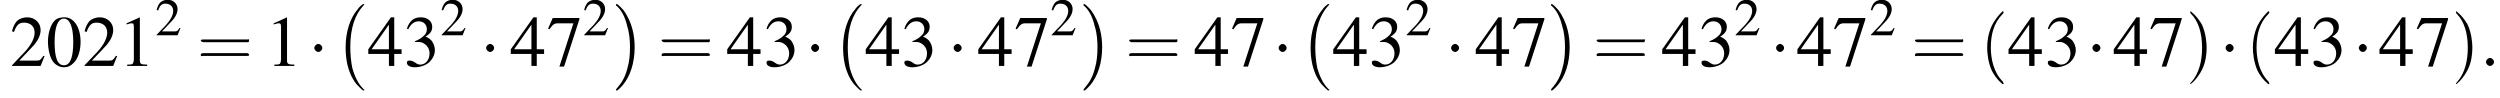
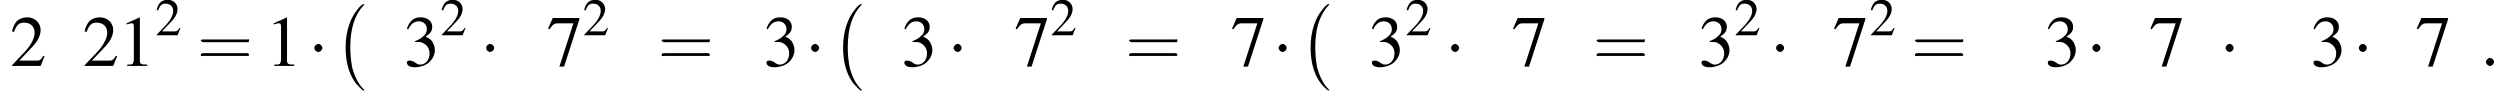
<svg xmlns="http://www.w3.org/2000/svg" xmlns:xlink="http://www.w3.org/1999/xlink" height="14.7pt" version="1.1" viewBox="60.8 83.4 375.4 14.7" width="375.4pt">
  <defs>
    <path d="M4.5 12.5C4.5 12.4 4.5 12.4 4.4 12.4C3.9 11.9 3.2 11 2.7 9.2C2.5 8.2 2.4 7.1 2.4 6.1C2.4 3.2 3.1 1.2 4.4 -0.2C4.5 -0.3 4.5 -0.3 4.5 -0.3C4.5 -0.4 4.4 -0.4 4.4 -0.4C4.2 -0.4 3.6 0.2 3.5 0.4C2.4 1.7 1.7 3.7 1.7 6.1C1.7 7.6 1.9 9.8 3.3 11.6C3.5 11.8 4.2 12.6 4.4 12.6C4.4 12.6 4.5 12.6 4.5 12.5Z" id="g1-0" />
-     <path d="M3.3 6.1C3.3 4.5 3 2.4 1.6 0.5C1.5 0.4 0.8 -0.4 0.6 -0.4C0.6 -0.4 0.5 -0.4 0.5 -0.3C0.5 -0.3 0.5 -0.2 0.5 -0.2C1.1 0.3 1.8 1.2 2.2 3C2.5 3.9 2.6 5.1 2.6 6.1C2.6 7.2 2.5 8.3 2.2 9.3C1.8 10.9 1.1 11.7 0.6 12.3C0.5 12.4 0.5 12.5 0.5 12.5C0.5 12.6 0.6 12.6 0.6 12.6C0.8 12.6 1.4 11.9 1.5 11.8C2.6 10.5 3.3 8.5 3.3 6.1Z" id="g1-1" />
    <path d="M7.2 -2.5C7.3 -2.5 7.5 -2.5 7.5 -2.7S7.3 -2.9 7.2 -2.9H1.3C1.1 -2.9 0.9 -2.9 0.9 -2.7S1.1 -2.5 1.3 -2.5H7.2Z" id="g6-0" />
    <path d="M2.1 -2.7C2.1 -3 1.8 -3.3 1.5 -3.3S0.9 -3 0.9 -2.7S1.2 -2.1 1.5 -2.1S2.1 -2.4 2.1 -2.7Z" id="g6-1" />
-     <path d="M2.6 1.9C2.6 1.9 2.6 1.9 2.5 1.7C1.5 0.7 1.2 -0.8 1.2 -2C1.2 -3.4 1.5 -4.7 2.5 -5.7C2.6 -5.8 2.6 -5.9 2.6 -5.9C2.6 -5.9 2.6 -6 2.5 -6C2.5 -6 1.8 -5.4 1.3 -4.4C0.9 -3.5 0.8 -2.7 0.8 -2C0.8 -1.4 0.9 -0.4 1.3 0.5C1.8 1.5 2.5 2 2.5 2C2.6 2 2.6 2 2.6 1.9Z" id="g17-40" />
-     <path d="M2.3 -2C2.3 -2.6 2.2 -3.6 1.8 -4.5C1.3 -5.4 0.6 -6 0.5 -6C0.5 -6 0.5 -5.9 0.5 -5.9C0.5 -5.9 0.5 -5.8 0.6 -5.7C1.4 -4.9 1.8 -3.6 1.8 -2C1.8 -0.6 1.5 0.8 0.6 1.8C0.5 1.9 0.5 1.9 0.5 1.9C0.5 2 0.5 2 0.5 2C0.6 2 1.3 1.4 1.8 0.4C2.2 -0.4 2.3 -1.3 2.3 -2Z" id="g17-41" />
    <path d="M5.5 -2.6C5.6 -2.6 5.7 -2.6 5.7 -2.8S5.6 -2.9 5.5 -2.9H0.7C0.6 -2.9 0.4 -2.9 0.4 -2.8S0.6 -2.6 0.7 -2.6H5.5ZM5.5 -1.1C5.6 -1.1 5.7 -1.1 5.7 -1.2S5.6 -1.4 5.5 -1.4H0.7C0.6 -1.4 0.4 -1.4 0.4 -1.2S0.6 -1.1 0.7 -1.1H5.5Z" id="g17-61" />
-     <path d="M2.8 -7.3C2.2 -7.3 1.7 -7.2 1.3 -6.8C0.7 -6.2 0.3 -4.9 0.3 -3.7C0.3 -2.5 0.6 -1.2 1.1 -0.6C1.5 -0.1 2.1 0.2 2.7 0.2C3.3 0.2 3.7 0 4.1 -0.4C4.8 -1 5.2 -2.3 5.2 -3.6C5.2 -5.8 4.2 -7.3 2.8 -7.3ZM2.7 -7.1C3.6 -7.1 4.1 -5.8 4.1 -3.6S3.7 -0.1 2.7 -0.1S1.3 -1.3 1.3 -3.6C1.3 -5.9 1.8 -7.1 2.7 -7.1Z" id="g8-48" />
    <path d="M3.2 -7.3L1.2 -6.4V-6.2C1.3 -6.3 1.5 -6.3 1.5 -6.3C1.7 -6.4 1.9 -6.4 2 -6.4C2.2 -6.4 2.3 -6.3 2.3 -5.9V-1C2.3 -0.7 2.2 -0.4 2.1 -0.3C1.9 -0.2 1.7 -0.2 1.3 -0.2V0H4.3V-0.2C3.4 -0.2 3.2 -0.3 3.2 -0.8V-7.3L3.2 -7.3Z" id="g8-49" />
    <path d="M5.2 -1.5L5 -1.5C4.6 -0.9 4.5 -0.8 4 -0.8H1.4L3.2 -2.7C4.2 -3.7 4.6 -4.6 4.6 -5.4C4.6 -6.5 3.7 -7.3 2.6 -7.3C2 -7.3 1.4 -7.1 1 -6.7C0.7 -6.3 0.5 -6 0.3 -5.2L0.6 -5.1C1 -6.2 1.4 -6.5 2.1 -6.5C3.1 -6.5 3.7 -5.9 3.7 -5C3.7 -4.2 3.2 -3.2 2.3 -2.2L0.3 -0.1V0H4.6L5.2 -1.5Z" id="g8-50" />
    <path d="M1.7 -3.6C2.3 -3.6 2.6 -3.6 2.8 -3.5C3.5 -3.2 3.9 -2.6 3.9 -1.9C3.9 -0.9 3.3 -0.2 2.5 -0.2C2.2 -0.2 2 -0.3 1.6 -0.6C1.2 -0.8 1.1 -0.8 0.9 -0.8C0.6 -0.8 0.5 -0.7 0.5 -0.5C0.5 -0.1 0.9 0.2 1.7 0.2C2.5 0.2 3.4 -0.1 3.9 -0.6S4.7 -1.7 4.7 -2.4C4.7 -2.9 4.5 -3.4 4.2 -3.8C4 -4 3.8 -4.2 3.3 -4.4C4.1 -4.9 4.3 -5.3 4.3 -5.9C4.3 -6.7 3.6 -7.3 2.6 -7.3C2.1 -7.3 1.6 -7.2 1.2 -6.8C0.9 -6.5 0.7 -6.2 0.5 -5.6L0.7 -5.5C1.1 -6.3 1.6 -6.7 2.3 -6.7C3 -6.7 3.5 -6.2 3.5 -5.5C3.5 -5.1 3.3 -4.7 3 -4.5C2.7 -4.2 2.4 -4 1.7 -3.7V-3.6Z" id="g8-51" />
-     <path d="M5.1 -2.5H4V-7.3H3.5L0.1 -2.5V-1.8H3.2V0H4V-1.8H5.1V-2.5ZM3.2 -2.5H0.6L3.2 -6.2V-2.5Z" id="g8-52" />
    <path d="M4.9 -7.2H0.9L0.2 -5.6L0.4 -5.5C0.9 -6.2 1.1 -6.4 1.7 -6.4H4L1.9 0.1H2.6L4.9 -7V-7.2Z" id="g8-55" />
    <path d="M2.1 -0.6C2.1 -0.9 1.8 -1.2 1.5 -1.2S0.9 -0.9 0.9 -0.6S1.2 0 1.5 0S2.1 -0.3 2.1 -0.6Z" id="g12-58" />
    <use id="g16-50" transform="scale(0.731)" xlink:href="#g8-50" />
    <use id="g20-48" xlink:href="#g8-48" />
    <use id="g20-49" xlink:href="#g8-49" />
    <use id="g20-50" xlink:href="#g8-50" />
    <use id="g20-51" xlink:href="#g8-51" />
    <use id="g20-52" xlink:href="#g8-52" />
    <use id="g20-55" xlink:href="#g8-55" />
    <use id="g21-40" transform="scale(1.369)" xlink:href="#g17-40" />
    <use id="g21-41" transform="scale(1.369)" xlink:href="#g17-41" />
    <use id="g21-61" transform="scale(1.369)" xlink:href="#g17-61" />
  </defs>
  <g id="page1">
    <use x="62.3" xlink:href="#g20-50" y="93.3" />
    <use x="67.7" xlink:href="#g20-48" y="93.3" />
    <use x="73.2" xlink:href="#g20-50" y="93.3" />
    <use x="78.6" xlink:href="#g20-49" y="93.3" />
    <use x="84.1" xlink:href="#g16-50" y="88.7" />
    <use x="90.4" xlink:href="#g21-61" y="93.3" />
    <use x="100.7" xlink:href="#g20-49" y="93.3" />
    <use x="107.1" xlink:href="#g6-1" y="93.3" />
    <use x="111" xlink:href="#g1-0" y="84.4" />
    <use x="116" xlink:href="#g20-52" y="93.3" />
    <use x="121.4" xlink:href="#g20-51" y="93.3" />
    <use x="126.9" xlink:href="#g16-50" y="88.7" />
    <use x="132.9" xlink:href="#g6-1" y="93.3" />
    <use x="137.4" xlink:href="#g20-52" y="93.3" />
    <use x="142.9" xlink:href="#g20-55" y="93.3" />
    <use x="148.3" xlink:href="#g16-50" y="88.7" />
    <use x="152.8" xlink:href="#g1-1" y="84.4" />
    <use x="159.6" xlink:href="#g21-61" y="93.3" />
    <use x="169.9" xlink:href="#g20-52" y="93.3" />
    <use x="175.4" xlink:href="#g20-51" y="93.3" />
    <use x="181.7" xlink:href="#g6-1" y="93.3" />
    <use x="185.7" xlink:href="#g1-0" y="84.4" />
    <use x="190.7" xlink:href="#g20-52" y="93.3" />
    <use x="196.1" xlink:href="#g20-51" y="93.3" />
    <use x="203.1" xlink:href="#g6-1" y="93.3" />
    <use x="207.6" xlink:href="#g20-52" y="93.3" />
    <use x="213.1" xlink:href="#g20-55" y="93.3" />
    <use x="218.5" xlink:href="#g16-50" y="88.7" />
    <use x="223" xlink:href="#g1-1" y="84.4" />
    <use x="229.8" xlink:href="#g21-61" y="93.3" />
    <use x="240.1" xlink:href="#g20-52" y="93.3" />
    <use x="245.6" xlink:href="#g20-55" y="93.3" />
    <use x="251.9" xlink:href="#g6-1" y="93.3" />
    <use x="255.9" xlink:href="#g1-0" y="84.4" />
    <use x="260.9" xlink:href="#g20-52" y="93.3" />
    <use x="266.3" xlink:href="#g20-51" y="93.3" />
    <use x="271.8" xlink:href="#g16-50" y="88.7" />
    <use x="277.8" xlink:href="#g6-1" y="93.3" />
    <use x="282.3" xlink:href="#g20-52" y="93.3" />
    <use x="287.8" xlink:href="#g20-55" y="93.3" />
    <use x="293.2" xlink:href="#g1-1" y="84.4" />
    <use x="300" xlink:href="#g21-61" y="93.3" />
    <use x="310.3" xlink:href="#g20-52" y="93.3" />
    <use x="315.8" xlink:href="#g20-51" y="93.3" />
    <use x="321.2" xlink:href="#g16-50" y="88.7" />
    <use x="326.6" xlink:href="#g6-1" y="93.3" />
    <use x="330.6" xlink:href="#g20-52" y="93.3" />
    <use x="336" xlink:href="#g20-55" y="93.3" />
    <use x="341.5" xlink:href="#g16-50" y="88.7" />
    <use x="347.8" xlink:href="#g21-61" y="93.3" />
    <use x="358.1" xlink:href="#g21-40" y="93.3" />
    <use x="362.3" xlink:href="#g20-52" y="93.3" />
    <use x="367.8" xlink:href="#g20-51" y="93.3" />
    <use x="374.1" xlink:href="#g6-1" y="93.3" />
    <use x="378.1" xlink:href="#g20-52" y="93.3" />
    <use x="383.5" xlink:href="#g20-55" y="93.3" />
    <use x="389" xlink:href="#g21-41" y="93.3" />
    <use x="394.1" xlink:href="#g6-1" y="93.3" />
    <use x="398" xlink:href="#g21-40" y="93.3" />
    <use x="402.3" xlink:href="#g20-52" y="93.3" />
    <use x="407.7" xlink:href="#g20-51" y="93.3" />
    <use x="414.1" xlink:href="#g6-1" y="93.3" />
    <use x="418" xlink:href="#g20-52" y="93.3" />
    <use x="423.5" xlink:href="#g20-55" y="93.3" />
    <use x="428.9" xlink:href="#g21-41" y="93.3" />
    <use x="433.2" xlink:href="#g12-58" y="93.3" />
  </g>
</svg>